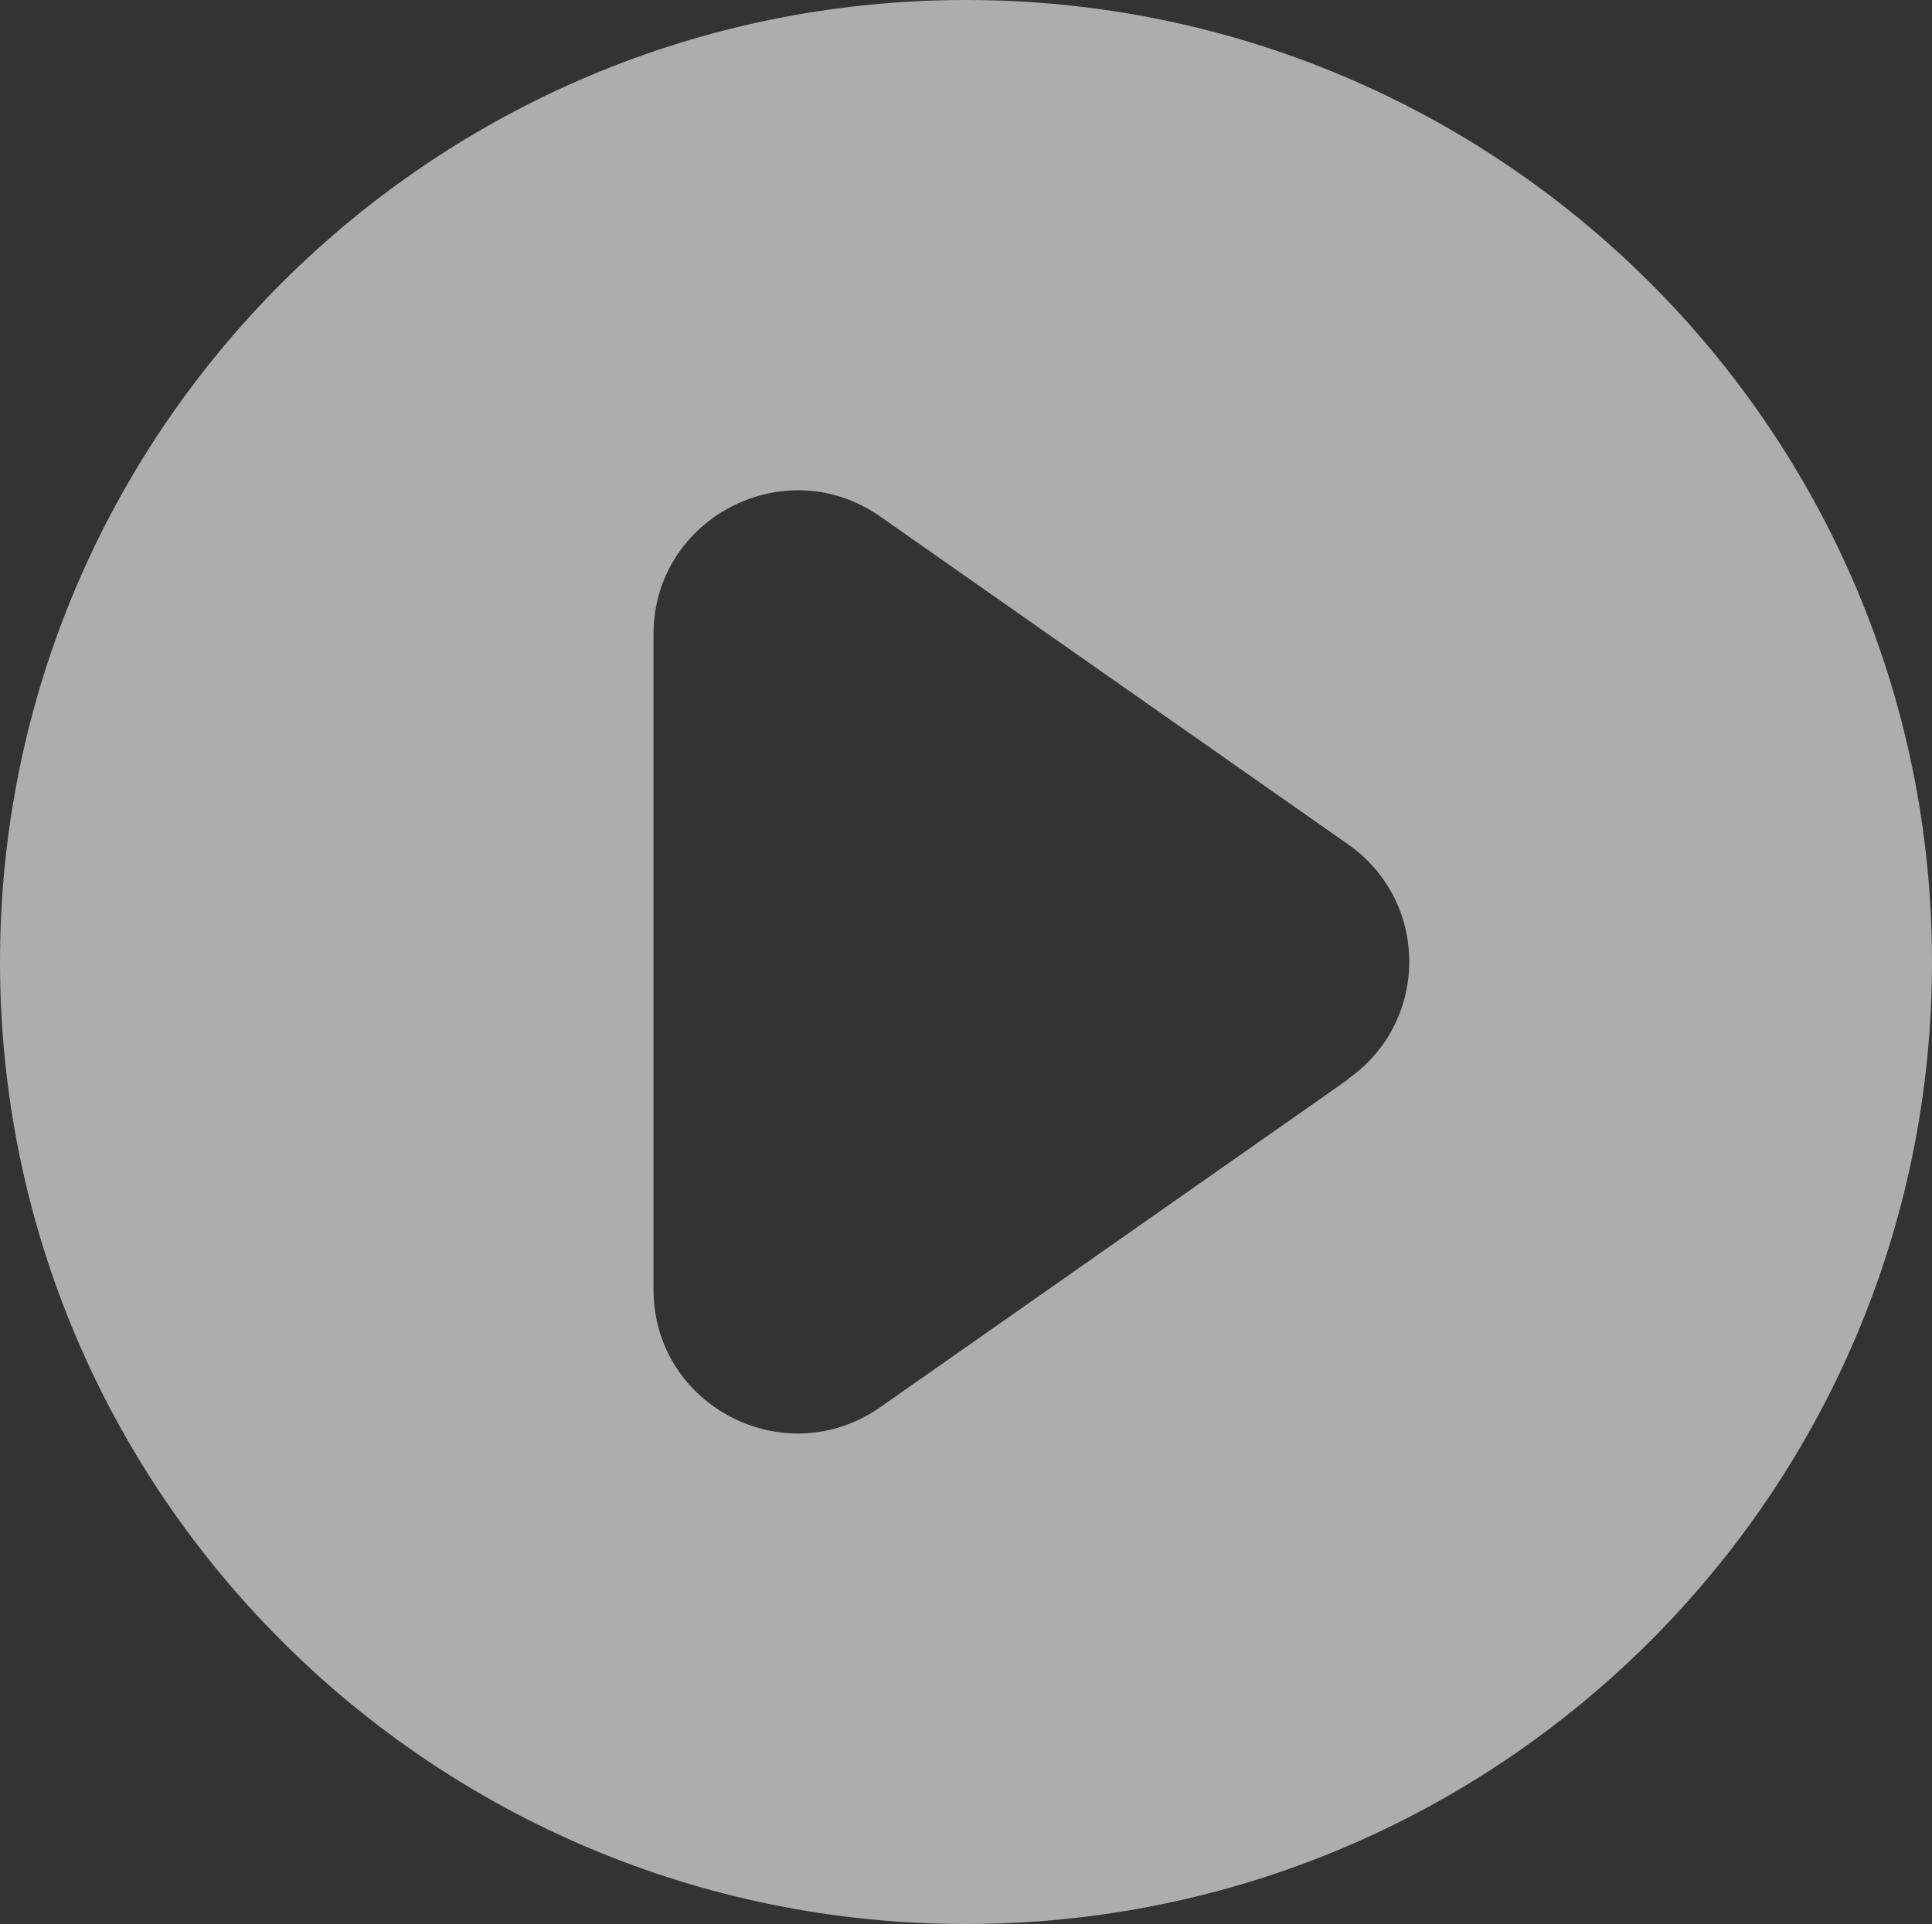
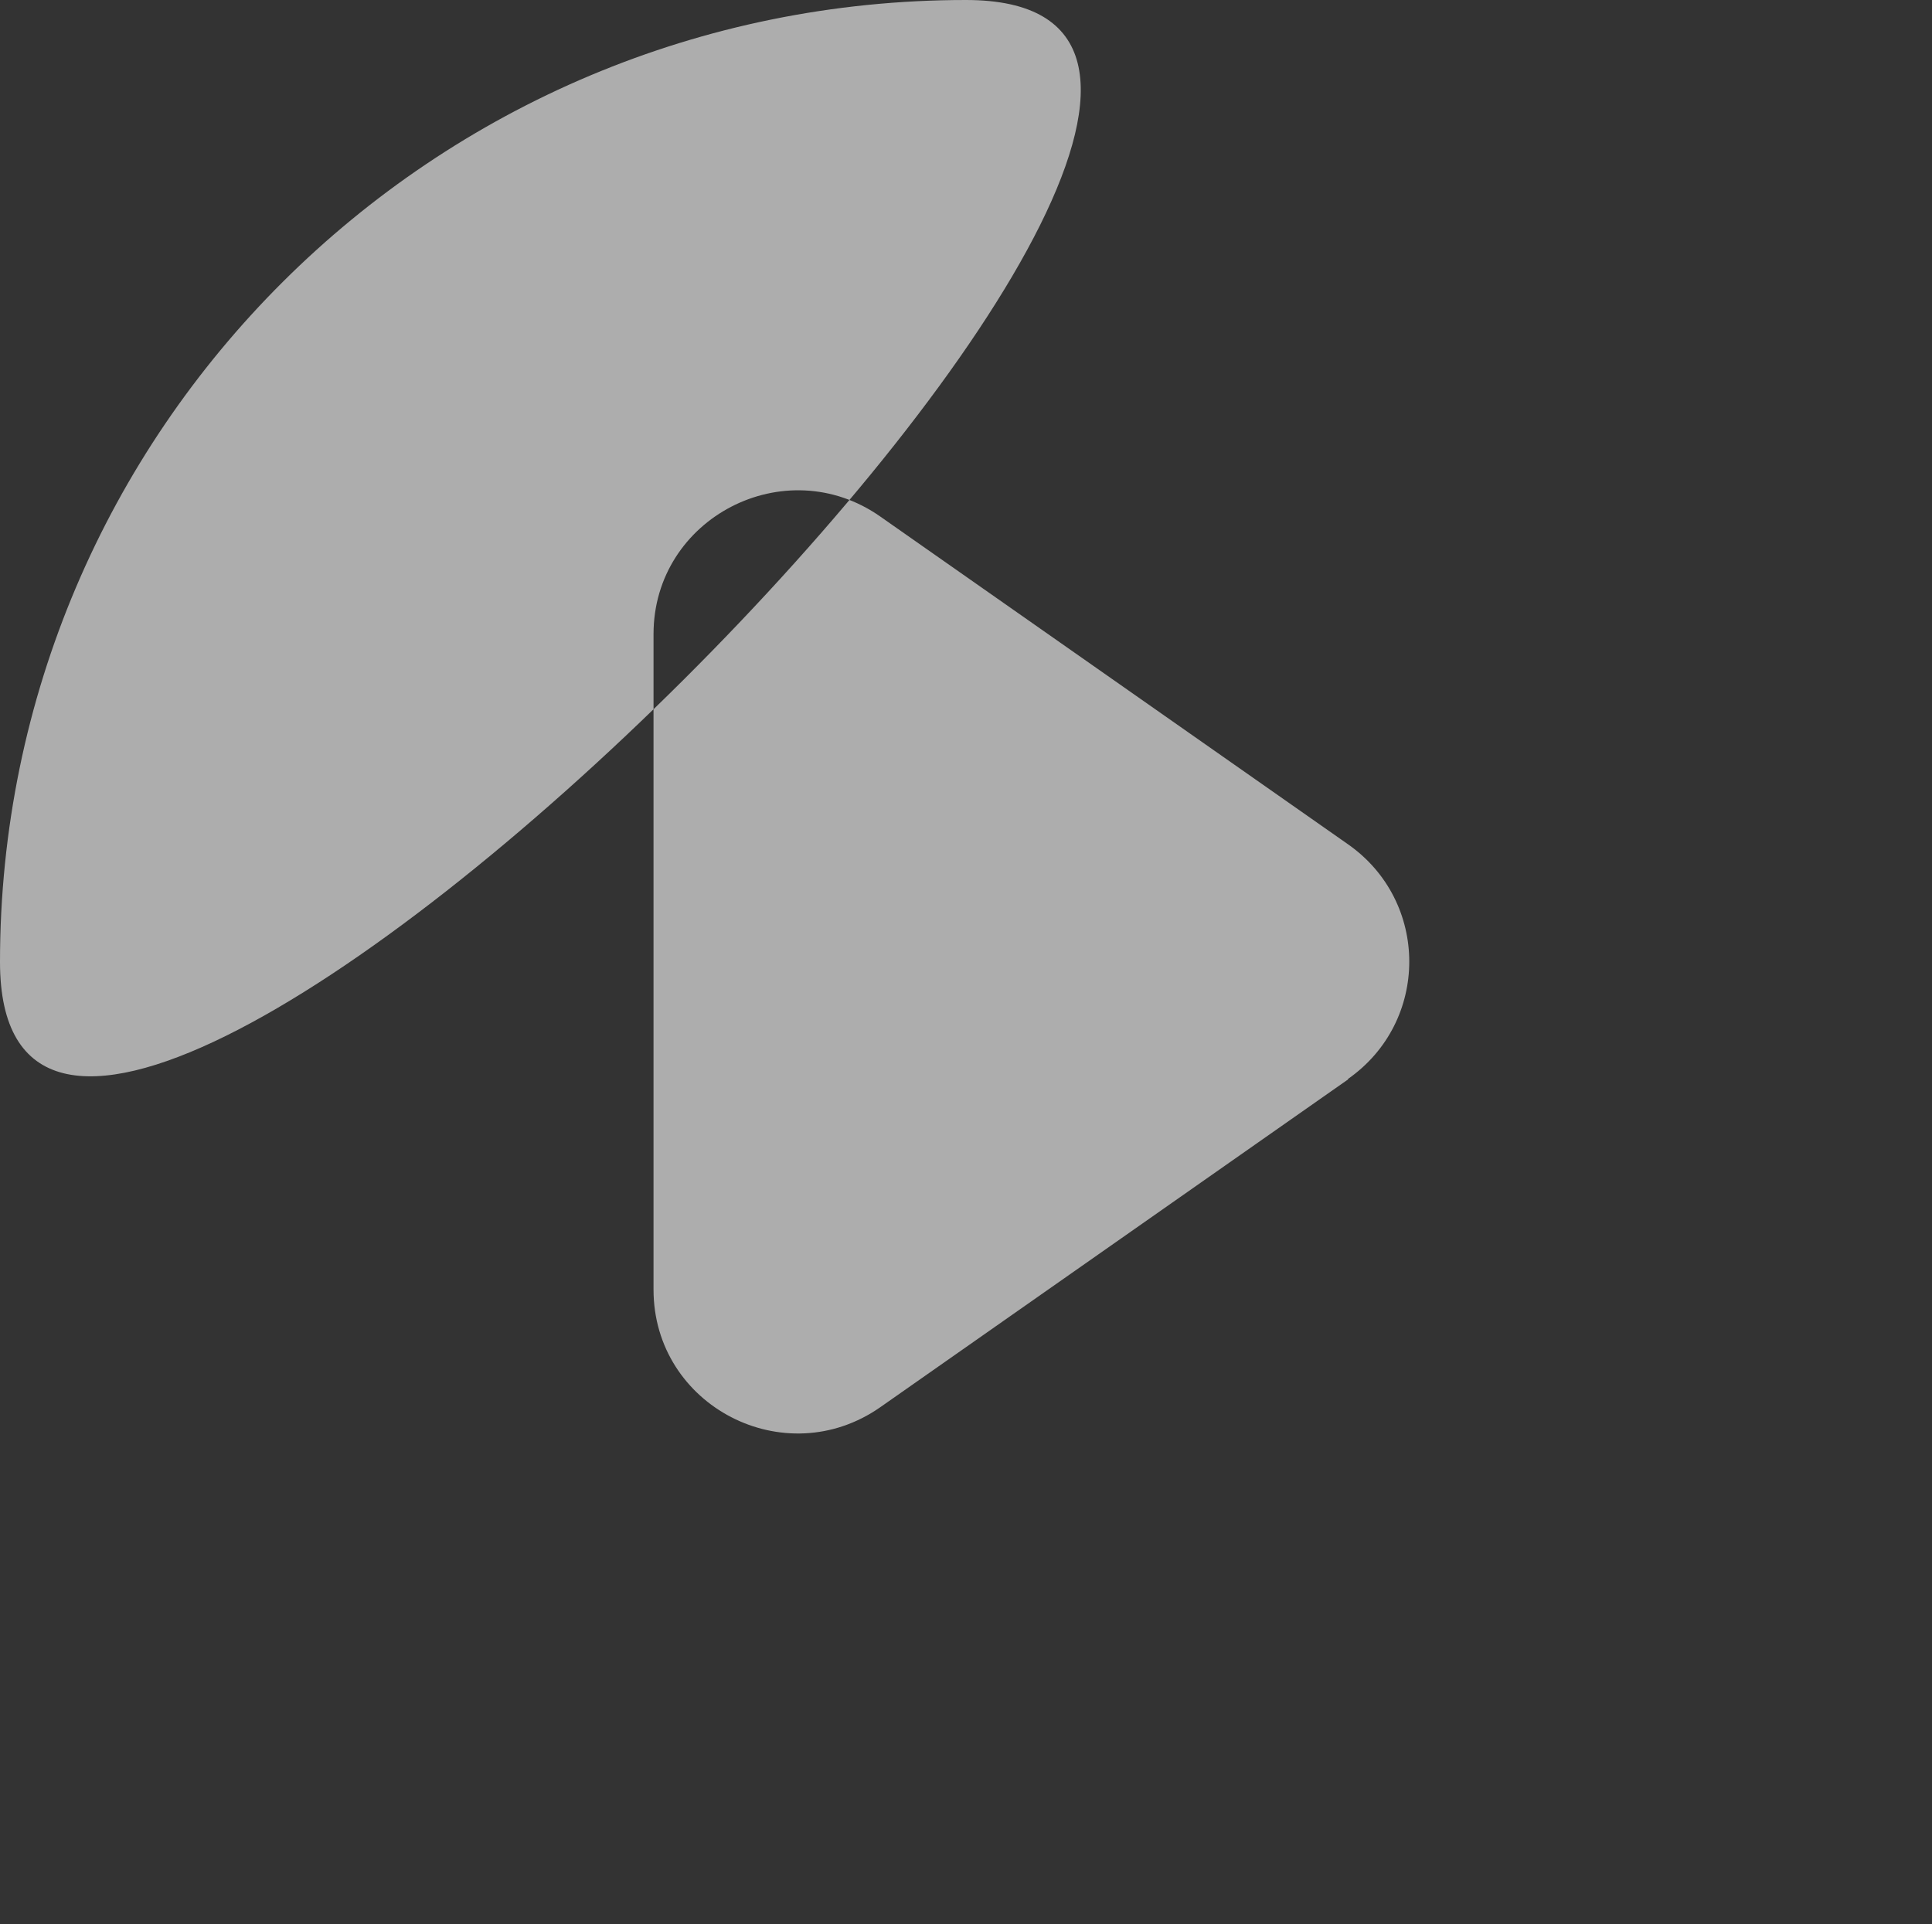
<svg xmlns="http://www.w3.org/2000/svg" id="b" width="75" height="74.71" viewBox="0 0 75 74.71">
  <rect x="0" y="0" width="75" height="74.71" fill="#333333" stroke="none" />
  <defs>
    <style>.d{fill:#fff;opacity:.6;stroke-width:0px;}</style>
  </defs>
  <g id="c">
-     <path class="d" d="M37.5,0C16.79,0,0,16.72,0,37.35s16.79,37.35,37.5,37.35,37.5-16.72,37.5-37.35S58.21,0,37.5,0ZM52.33,41.91l-18.15,12.72c-3.71,2.6-8.81-.04-8.81-4.56v-25.45c0-4.51,5.11-7.16,8.81-4.56l18.15,12.72c3.17,2.22,3.17,6.89,0,9.11Z" />
+     <path class="d" d="M37.5,0C16.79,0,0,16.72,0,37.35S58.21,0,37.5,0ZM52.33,41.91l-18.15,12.72c-3.71,2.6-8.81-.04-8.81-4.56v-25.45c0-4.51,5.11-7.16,8.81-4.56l18.15,12.72c3.17,2.22,3.17,6.89,0,9.11Z" />
  </g>
</svg>